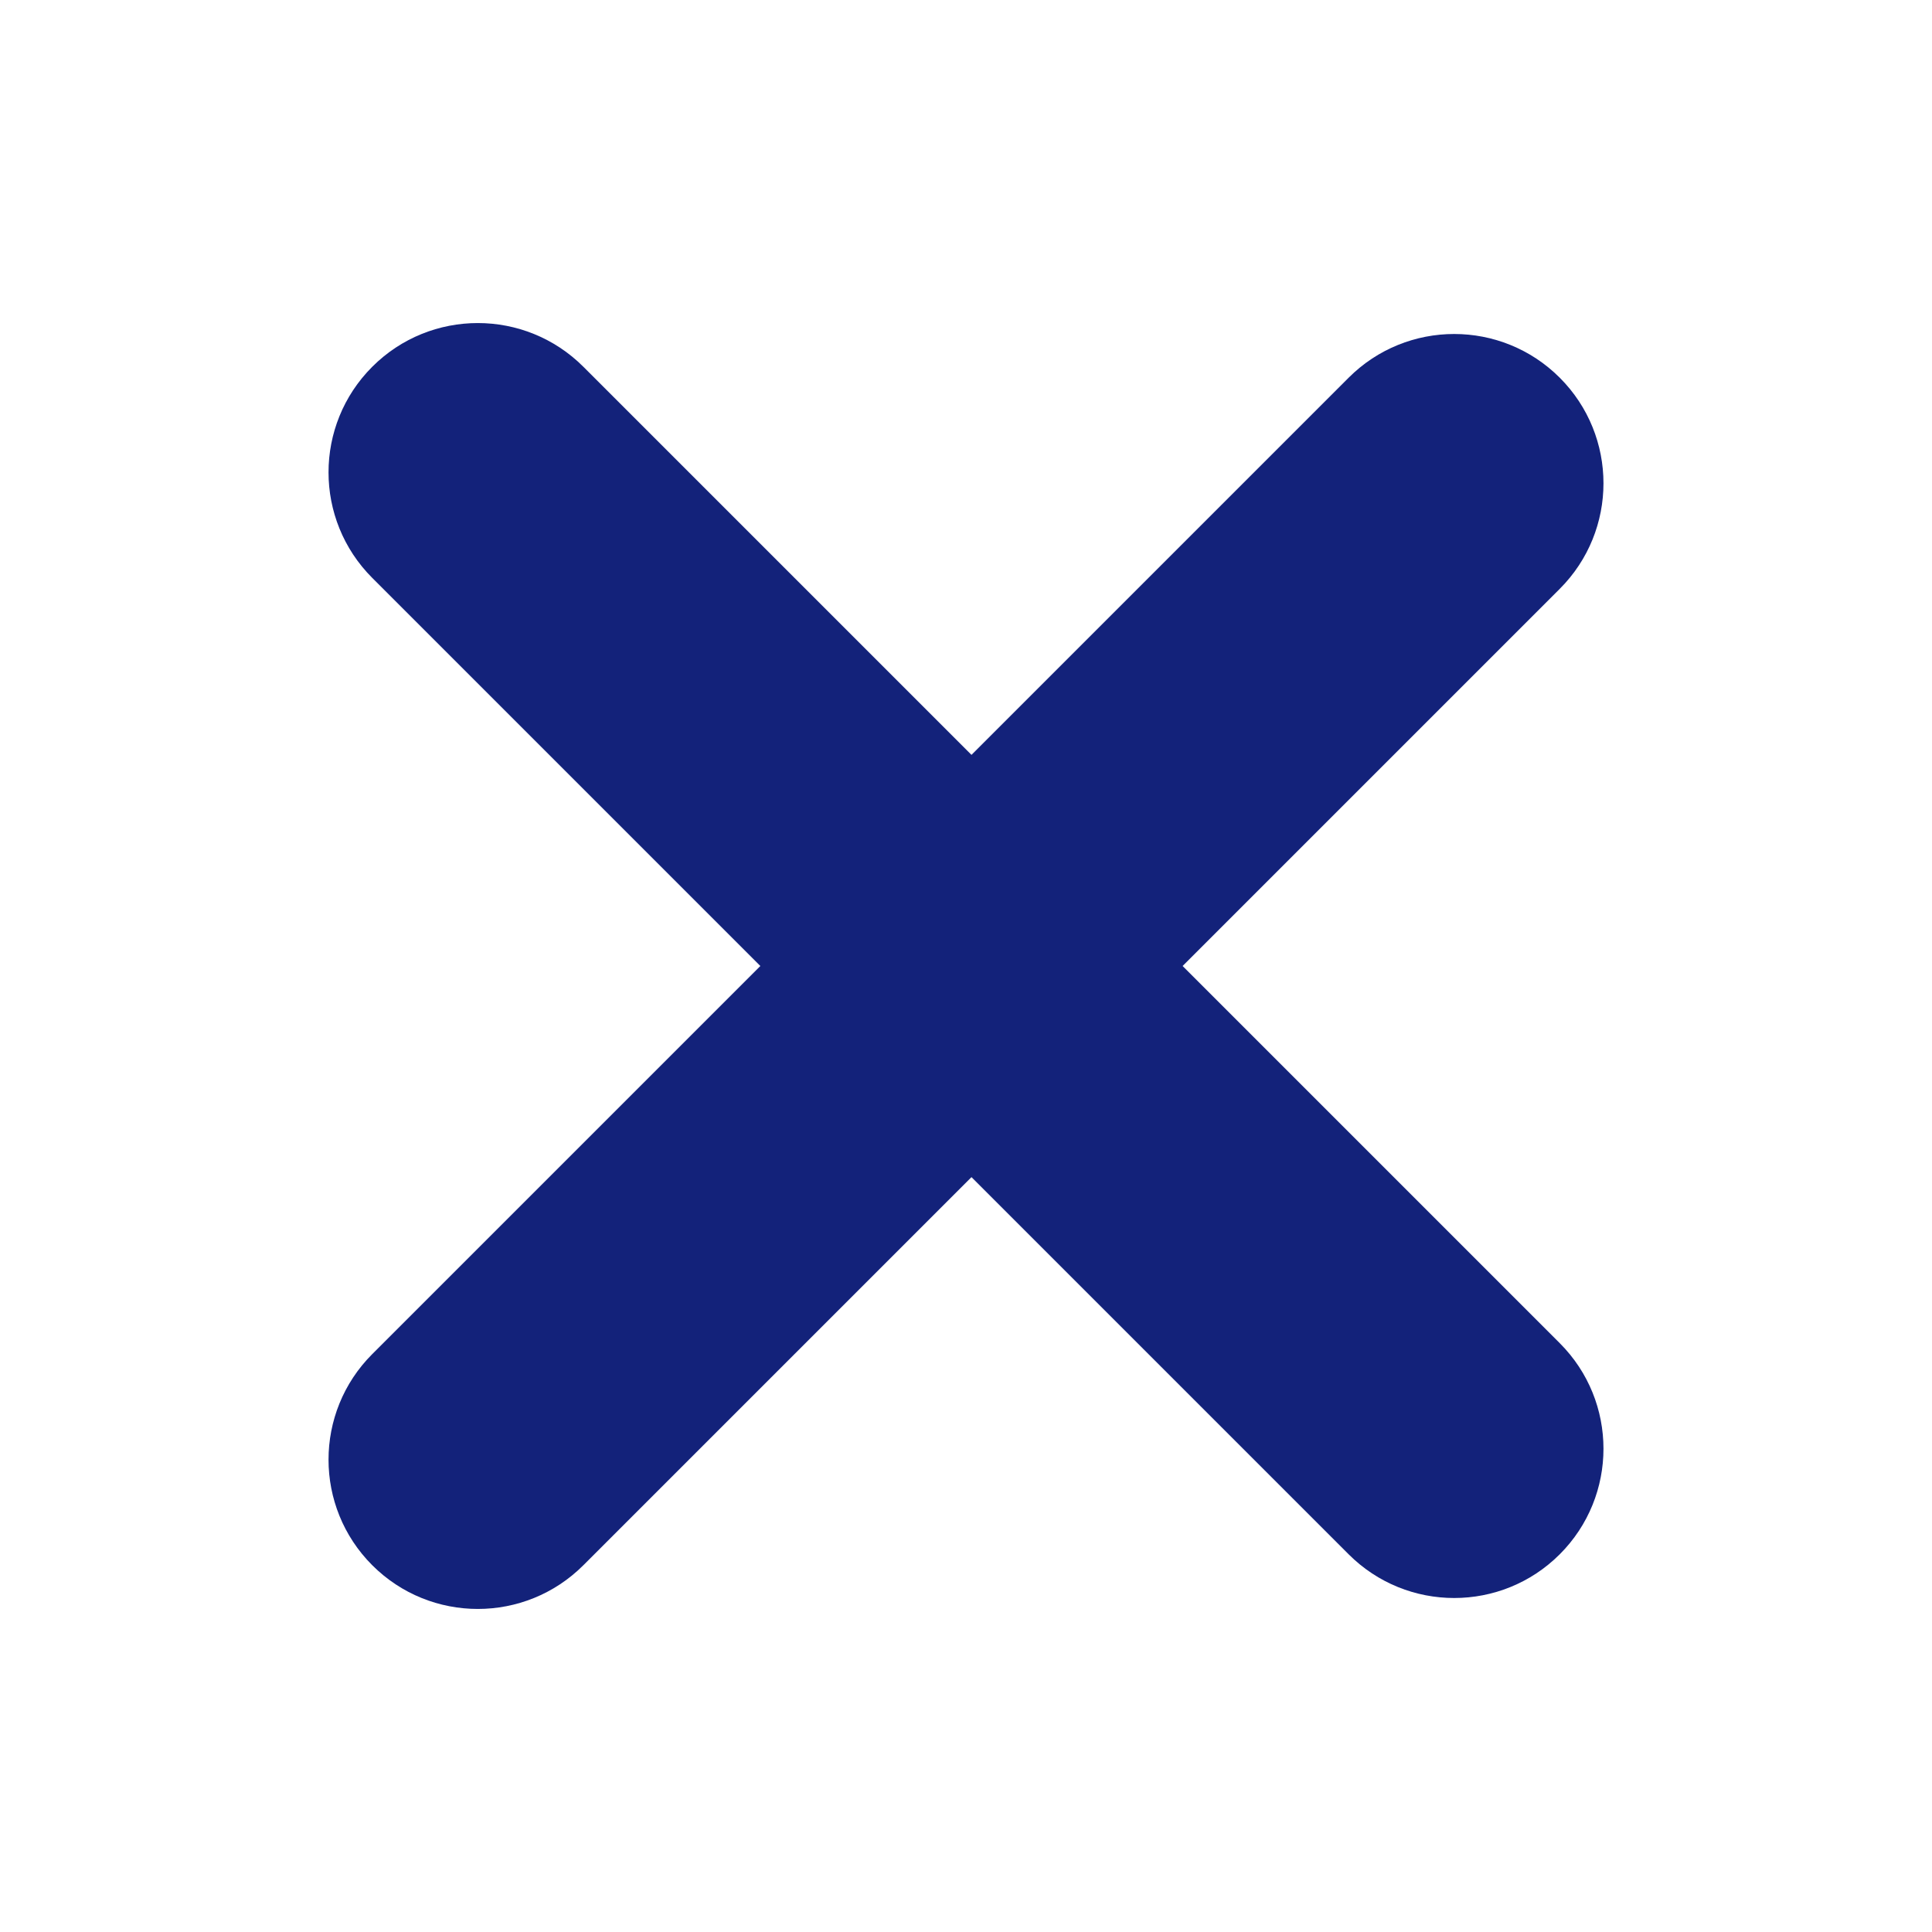
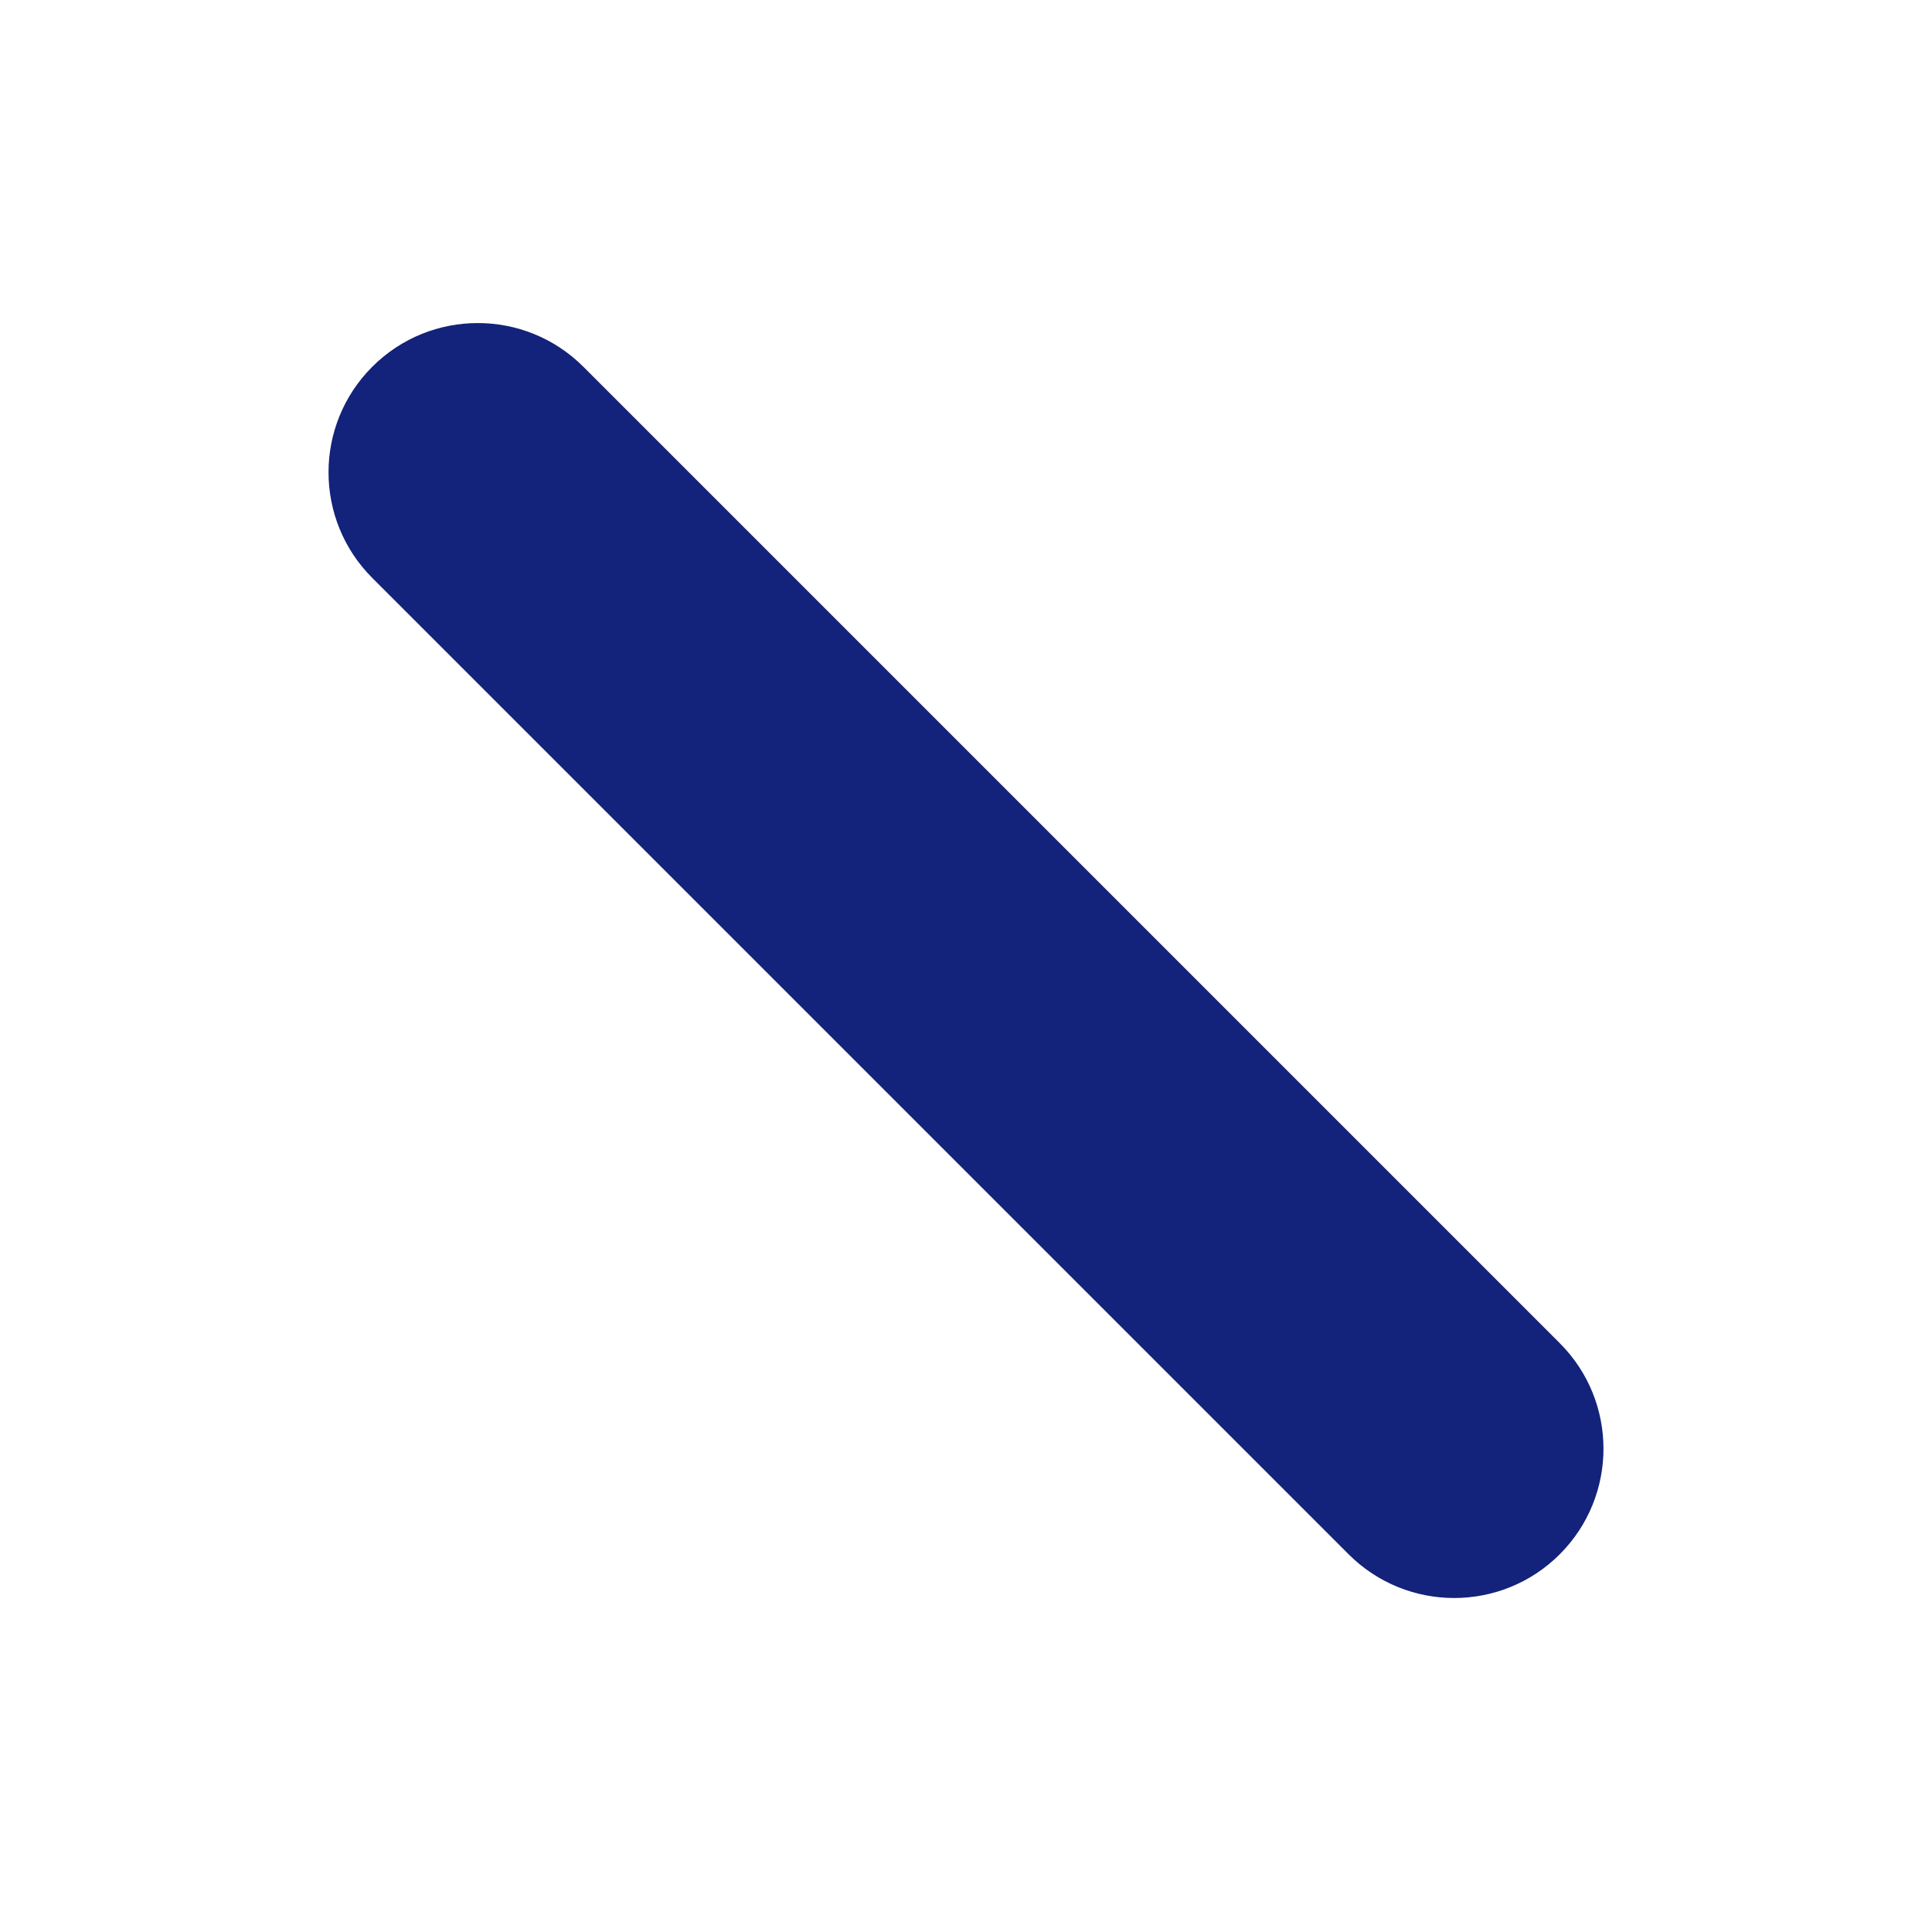
<svg xmlns="http://www.w3.org/2000/svg" t="1592194692996" class="icon" viewBox="0 0 1024 1024" version="1.1" p-id="3749" width="26" height="26">
-   <path d="M826.7 200.2c-30.9-30.9-81-30.9-111.9 0L197.3 717.7c-30.9 30.9-30.9 81 0 111.9 30.9 30.9 81 30.9 111.9 0l517.5-517.5c30.9-30.9 30.9-81 0-111.9z" p-id="3750" fill="#13227a" />
  <path d="M826.7 711.9L309.2 194.4c-30.9-30.9-81-30.9-111.9 0-30.9 30.9-30.9 81 0 111.9l517.5 517.5c30.9 30.9 81 30.9 111.9 0 30.9-30.9 30.9-81 0-111.9z" p-id="3751" fill="#13227a" />
</svg>